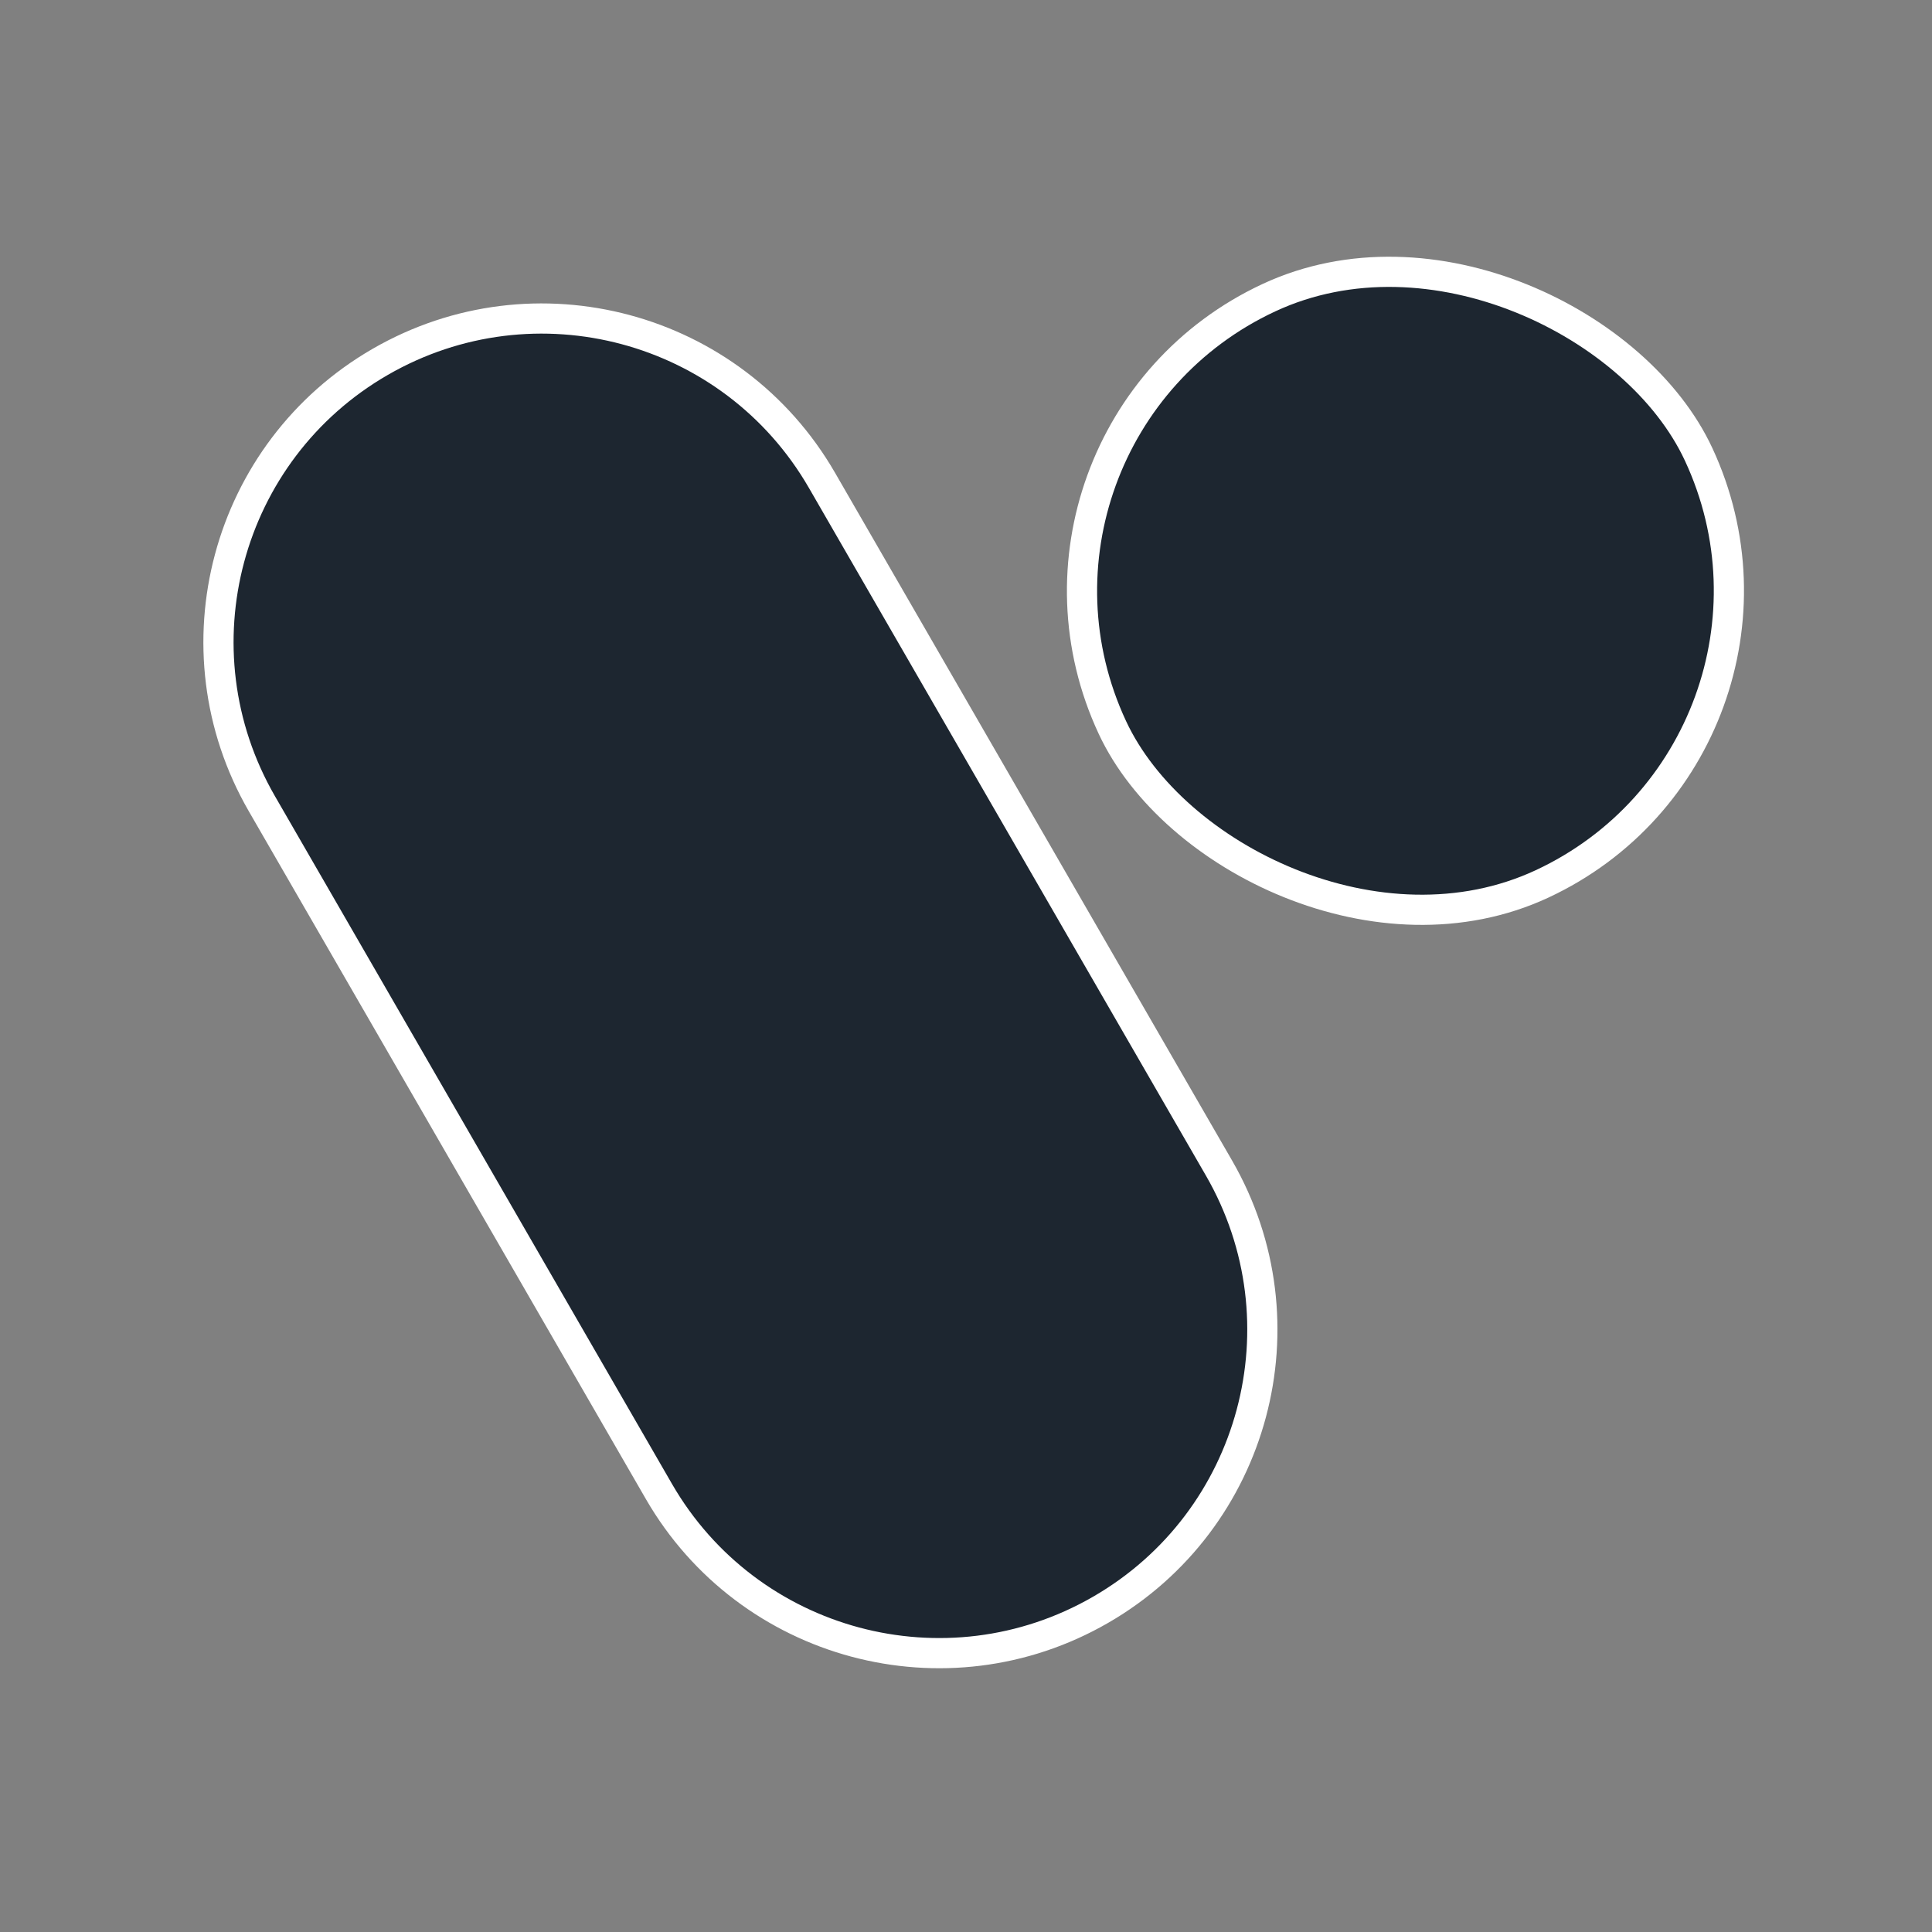
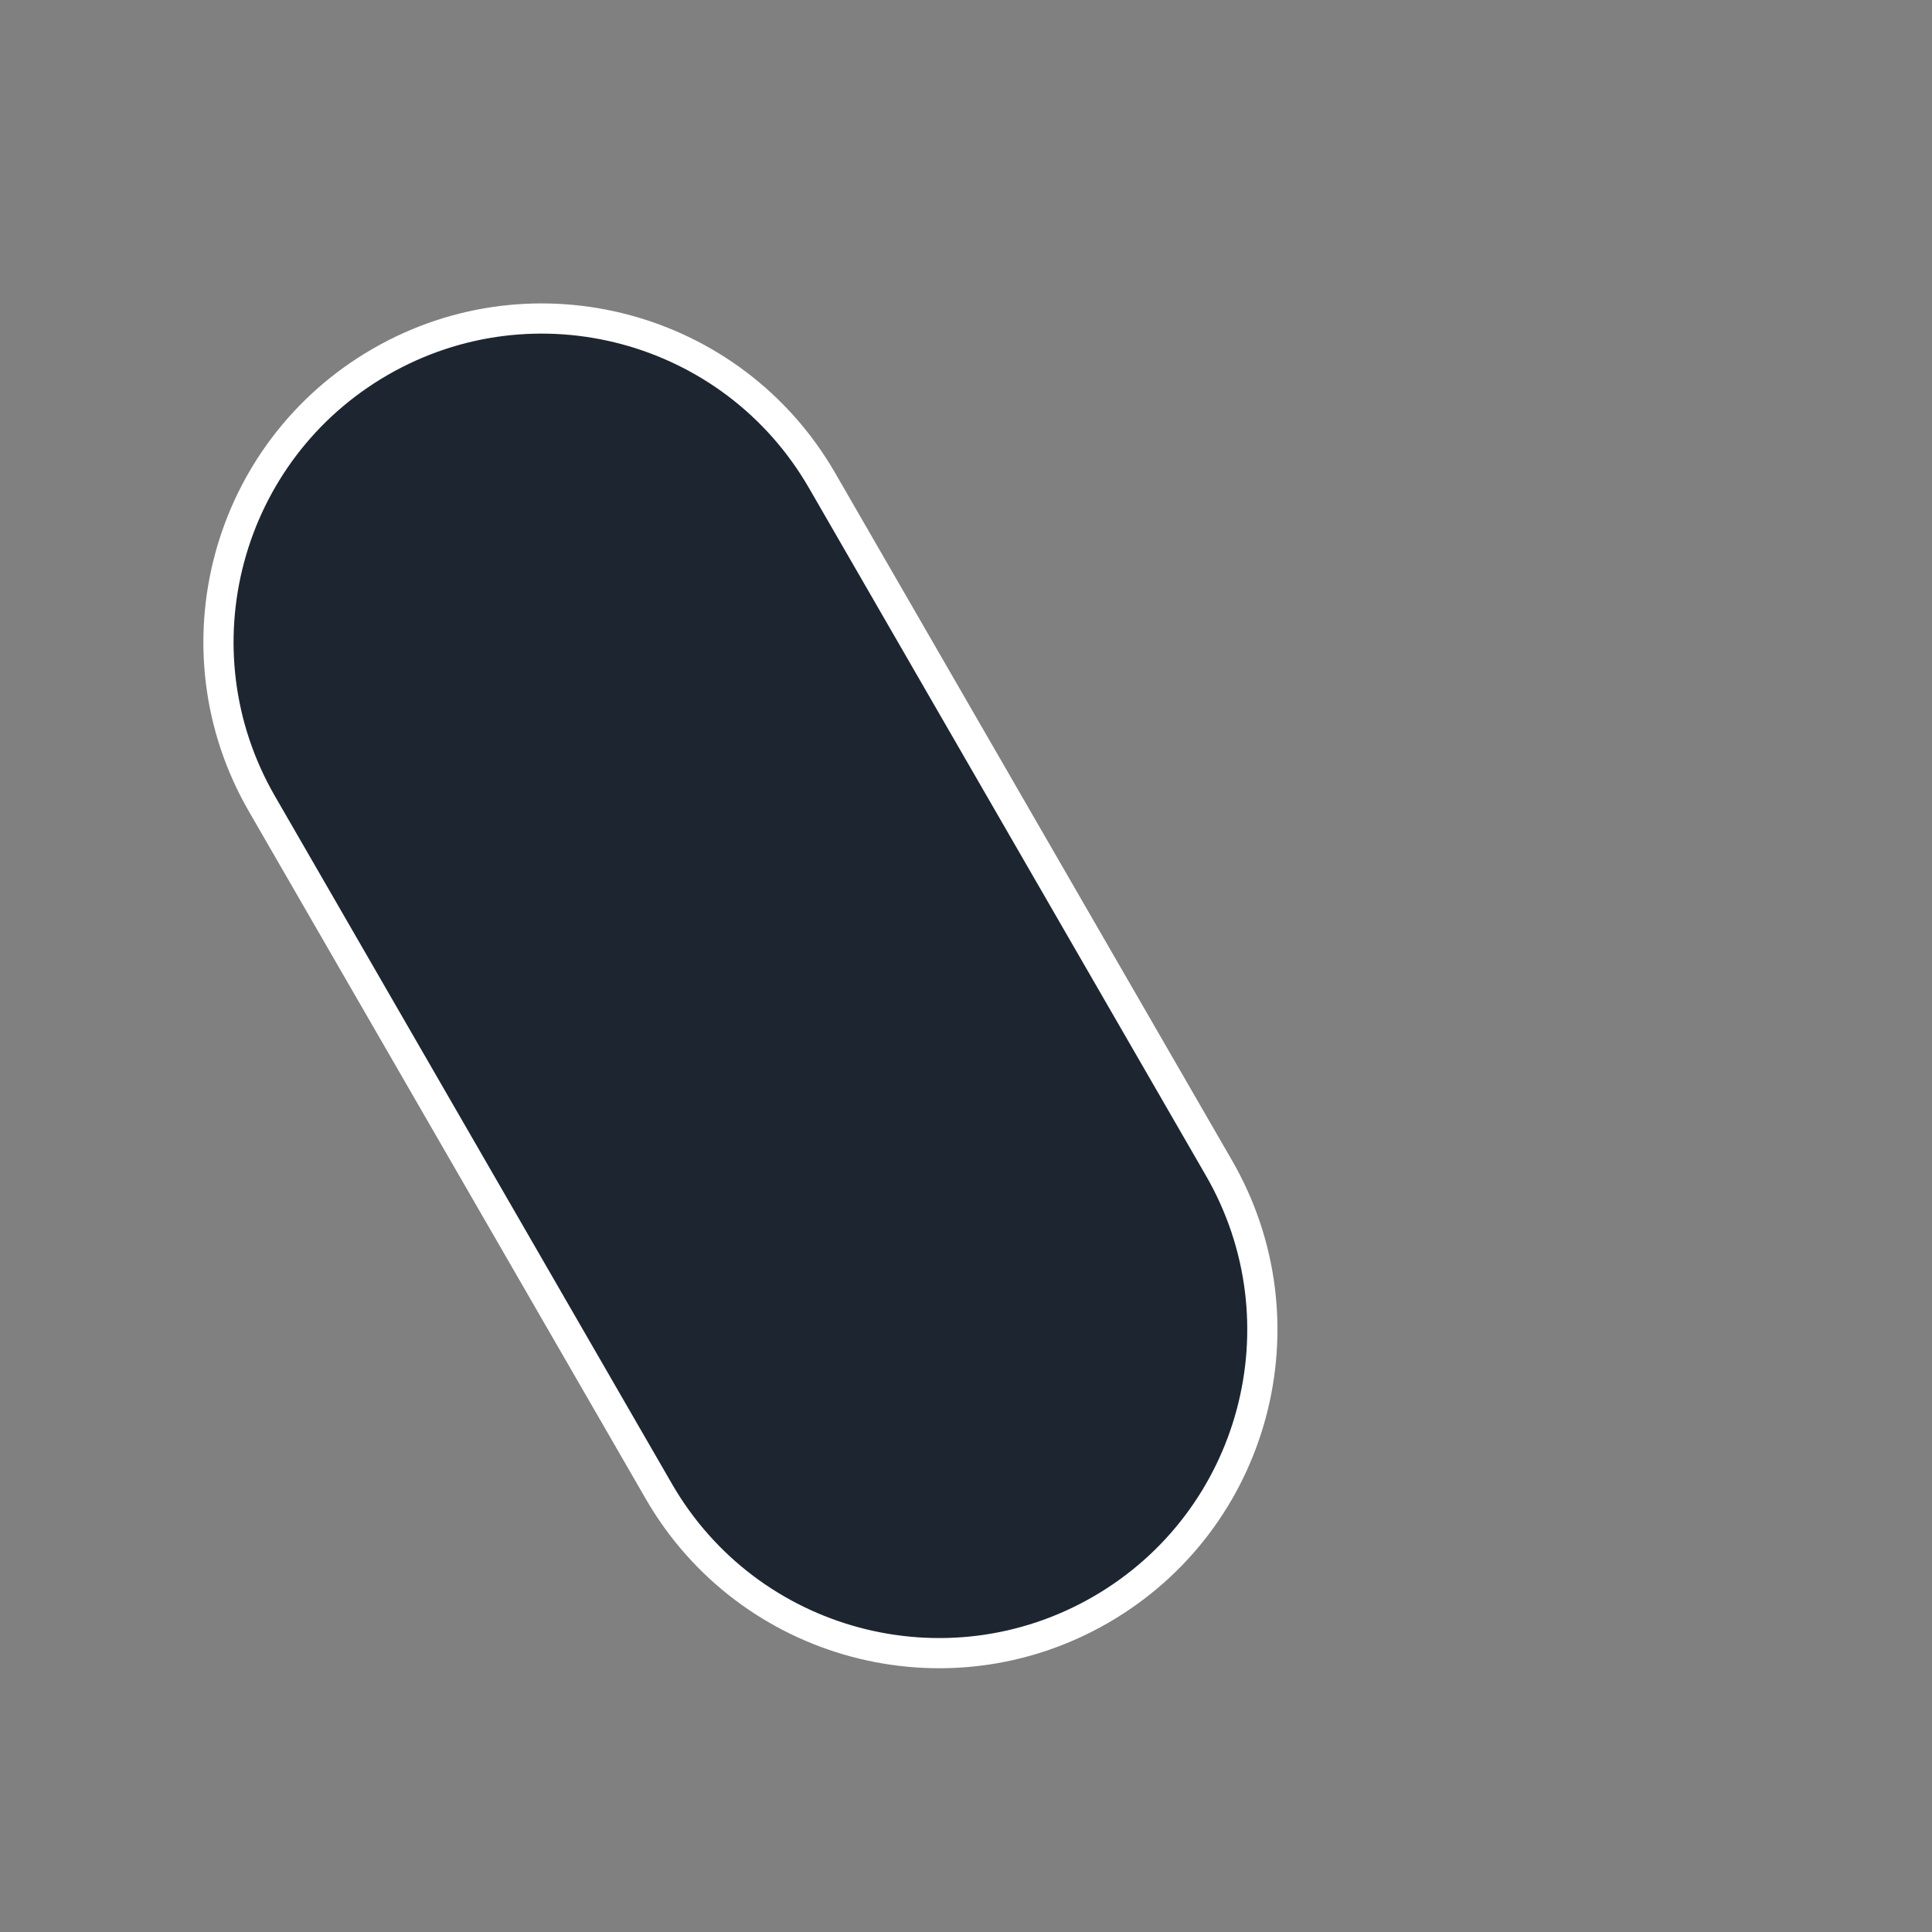
<svg xmlns="http://www.w3.org/2000/svg" version="1.1" width="32" height="32">
  <rect width="100%" height="100%" fill="#808080" stroke="none" />
  <svg width="32" height="32" viewBox="0 0 32 32" fill="none">
    <path d="M6.297 5.994C8.859 4.515 12.134 5.393 13.614 7.955L20.19 19.346C21.669 21.908 20.792 25.184 18.23 26.663C15.669 28.142 12.392 27.264 10.913 24.702L4.337 13.311C2.858 10.749 3.736 7.473 6.297 5.994Z" fill="#1D2630" stroke="white" stroke-width="0.5" />
-     <rect x="16.161" y="7.195" width="10.712" height="10.712" rx="5.356" transform="rotate(-25 16.161 7.195)" fill="#1D2630" stroke="white" stroke-width="0.5" />
  </svg>
  <style>@media (prefers-color-scheme: light) { :root { filter: none; } }
@media (prefers-color-scheme: dark) { :root { filter: none; } }
</style>
</svg>